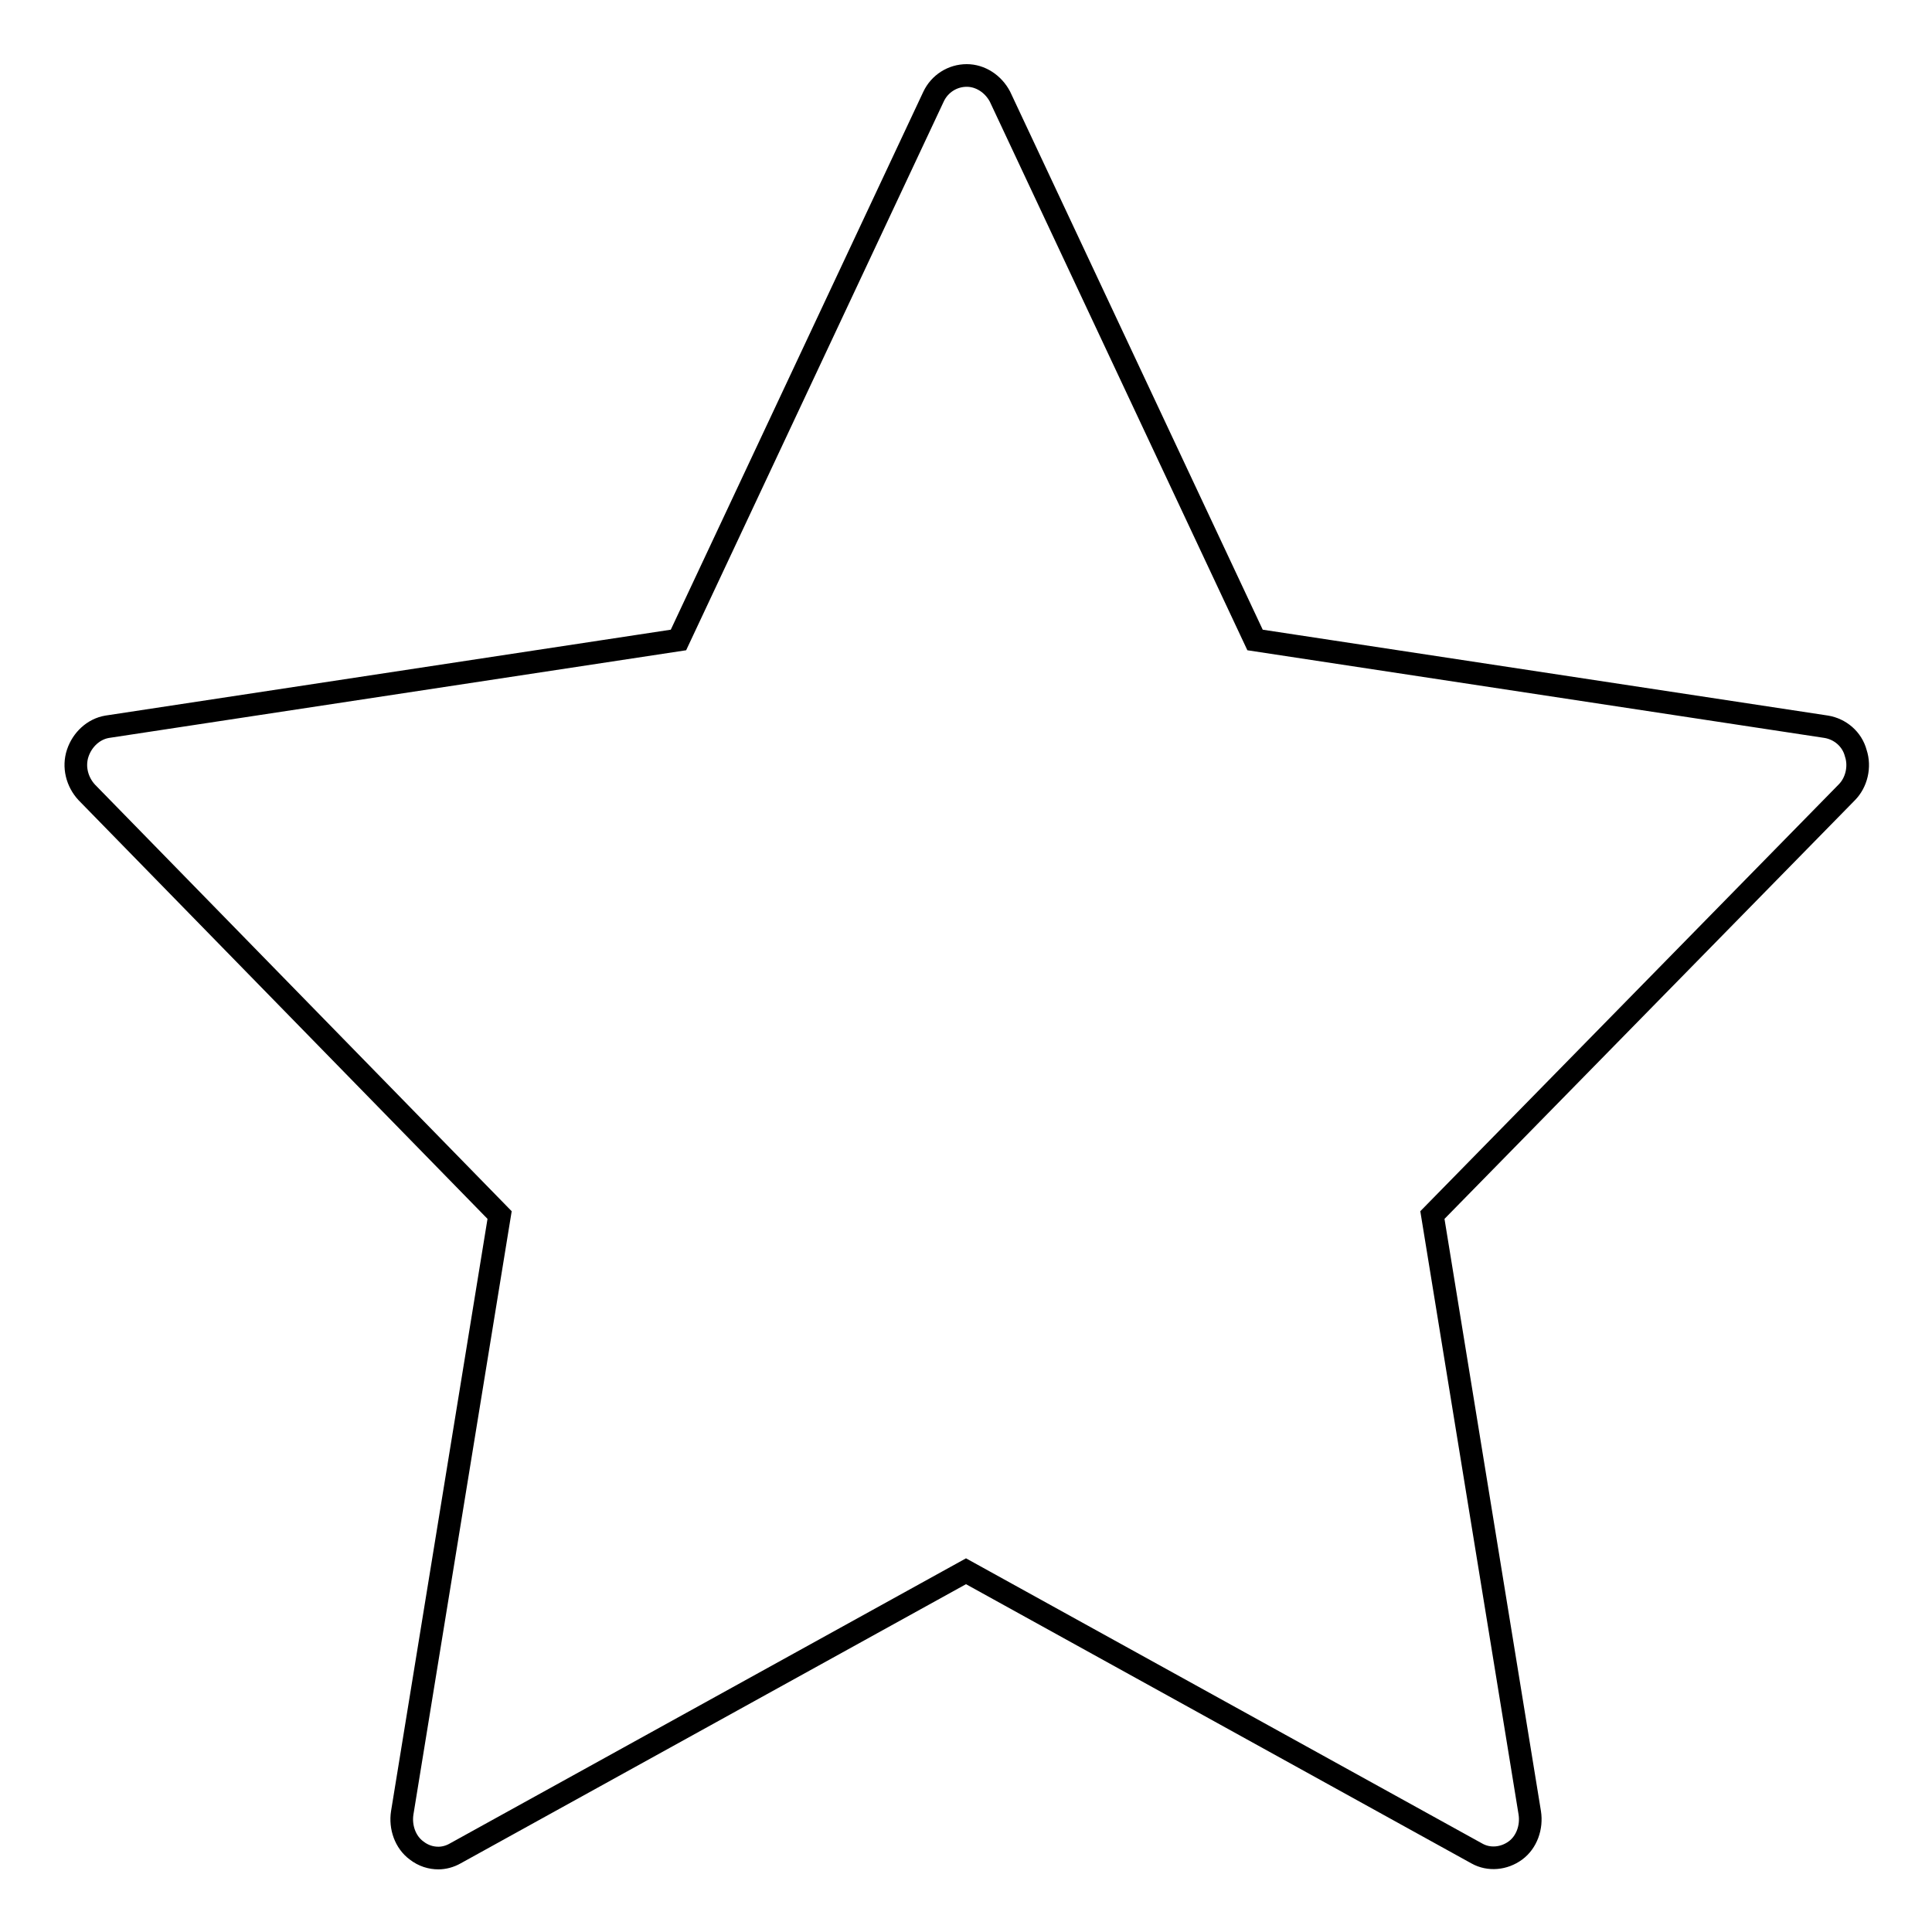
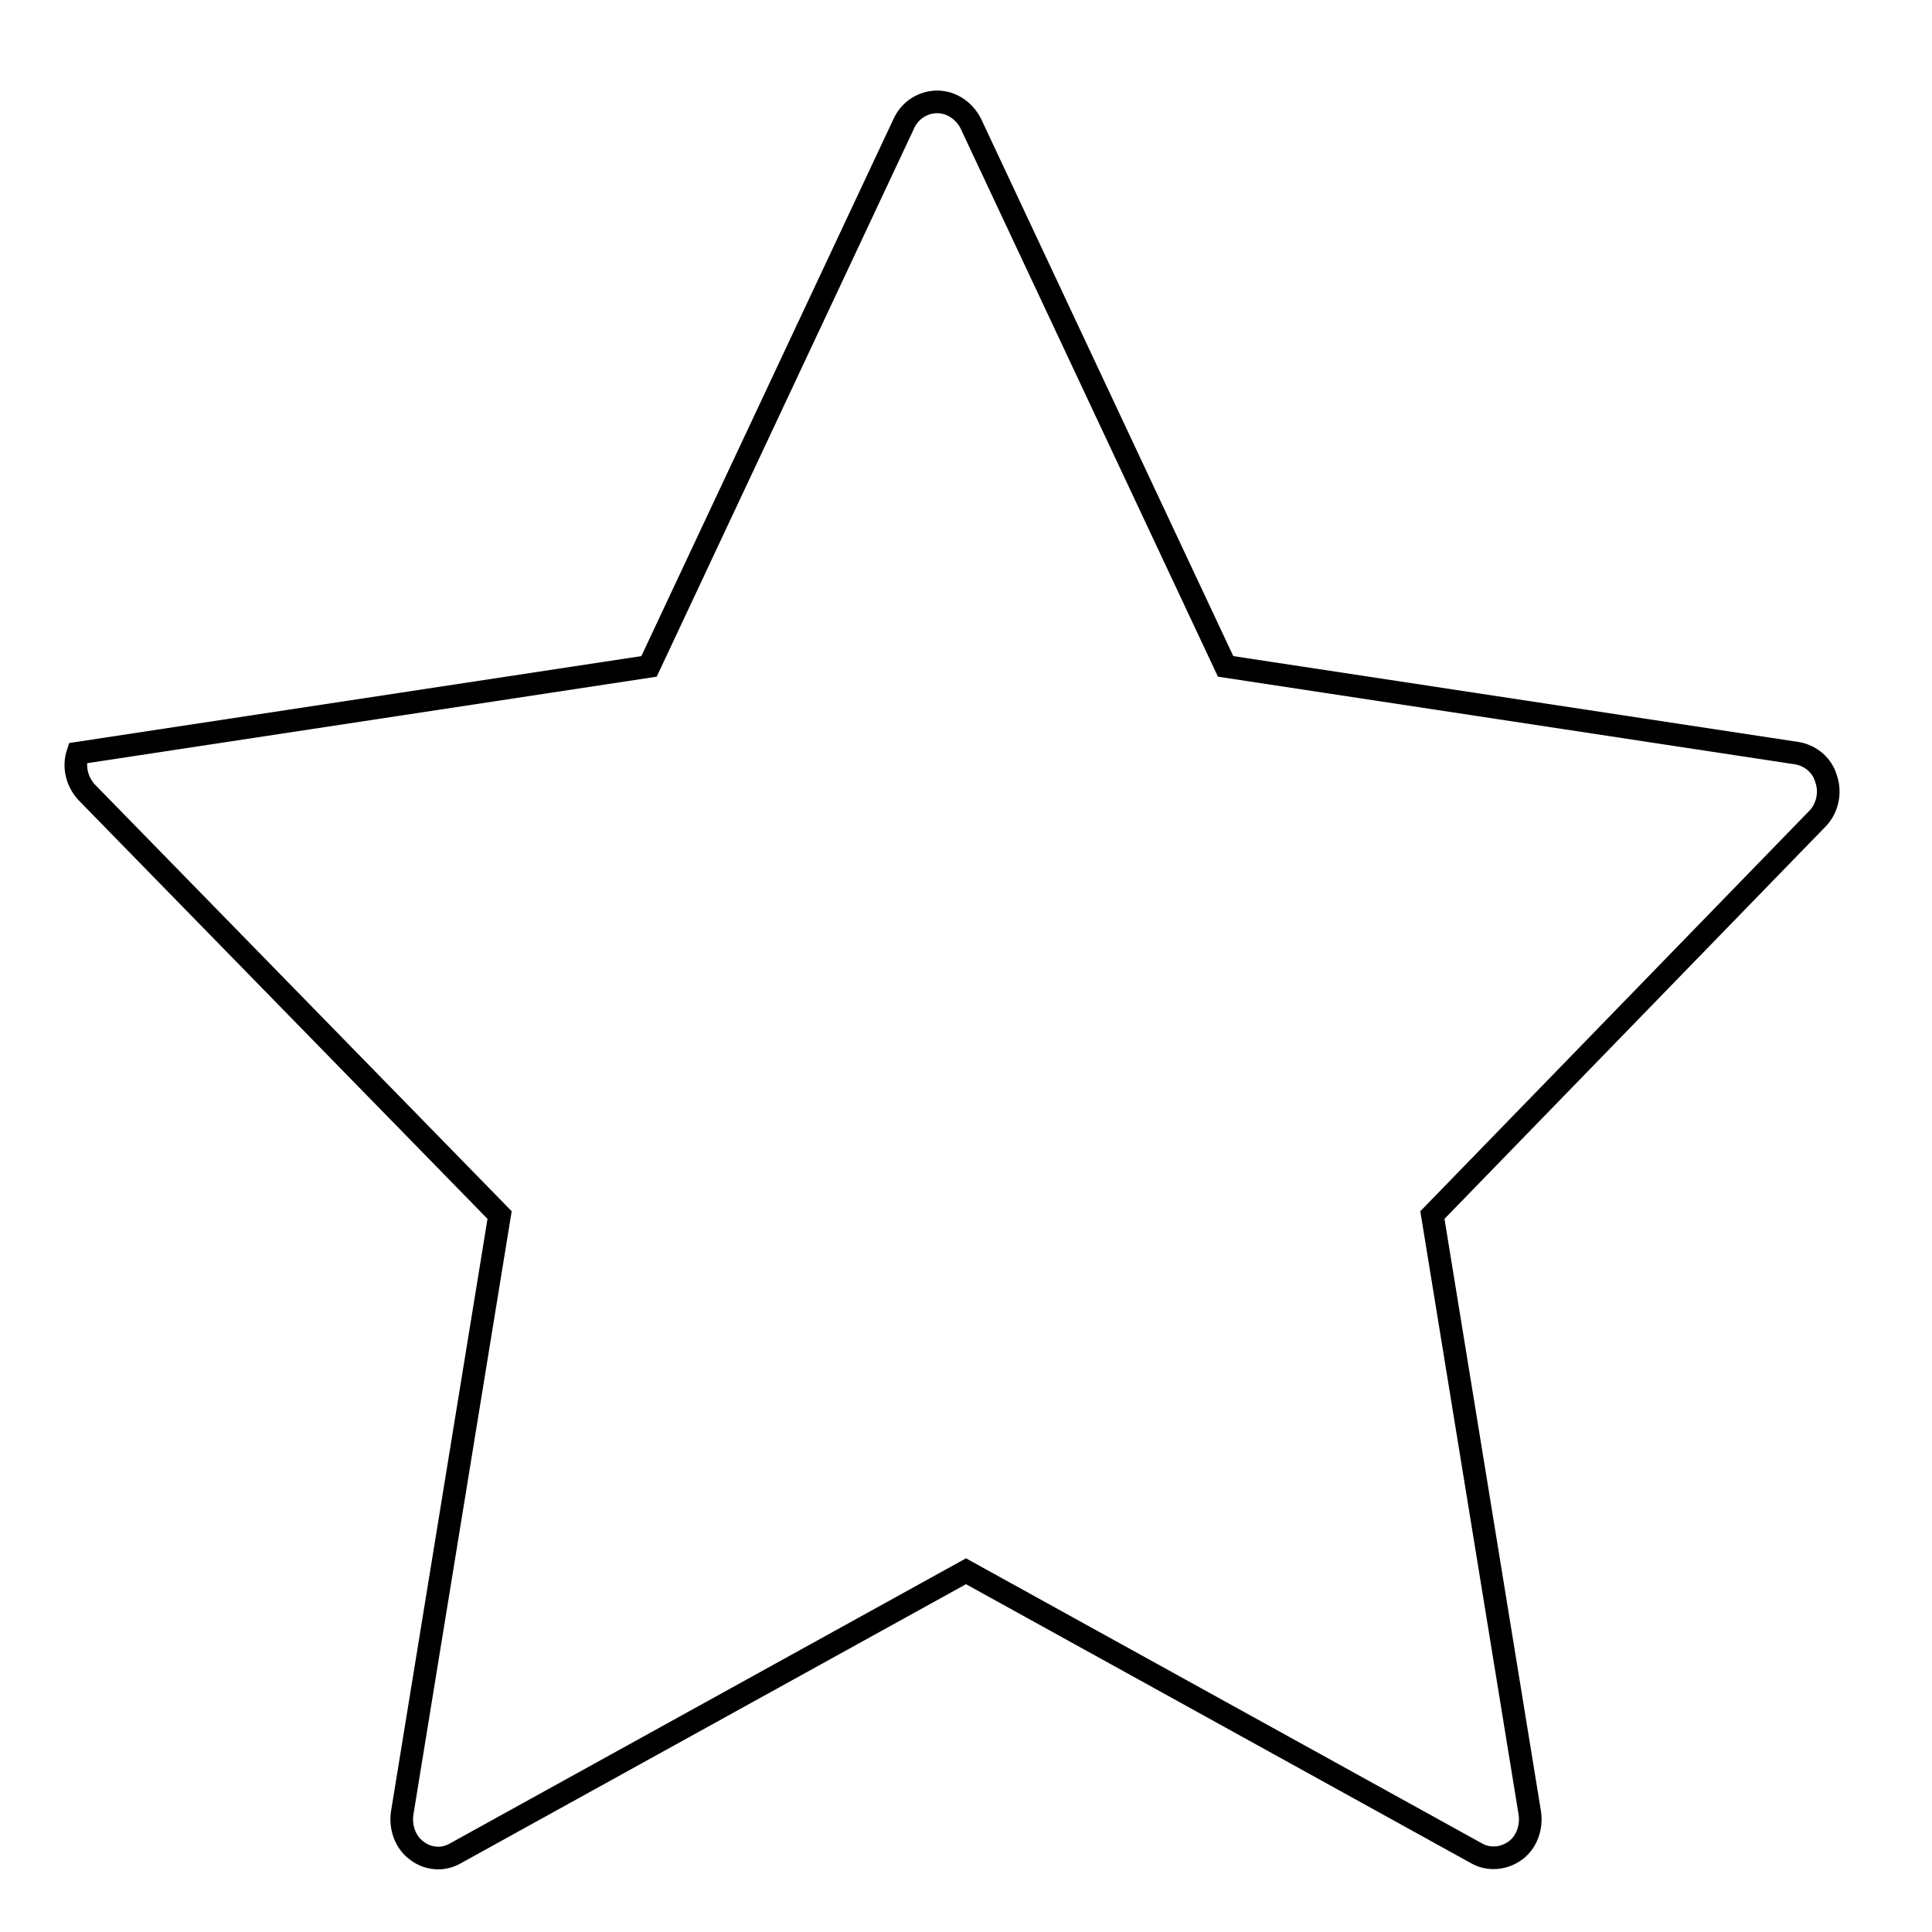
<svg xmlns="http://www.w3.org/2000/svg" version="1.1" x="0px" y="0px" viewBox="0 0 256 256" enable-background="new 0 0 256 256" xml:space="preserve">
  <g>
-     <path stroke-width="3" fill-opacity="0" stroke="#000000" d="M58.1,246.2c-1,0-2-0.3-2.9-1c-1.5-1.1-2.2-3.1-1.9-5L66.2,161L11.5,105c-1.3-1.4-1.8-3.4-1.2-5.2 c0.6-1.8,2.1-3.2,3.9-3.5l75.7-11.5l33.8-72c0.8-1.7,2.5-2.8,4.4-2.8c1.8,0,3.5,1.1,4.4,2.8l33.8,72l75.7,11.5 c1.8,0.3,3.4,1.6,3.9,3.5c0.6,1.8,0.1,3.9-1.2,5.2L189.8,161l12.9,79.2c0.3,1.9-0.4,3.9-1.9,5c-1.5,1.1-3.5,1.3-5.1,0.4L128,208.2 l-67.7,37.4C59.6,246,58.8,246.2,58.1,246.2L58.1,246.2L58.1,246.2z" />
+     <path stroke-width="3" fill-opacity="0" stroke="#000000" d="M58.1,246.2c-1,0-2-0.3-2.9-1c-1.5-1.1-2.2-3.1-1.9-5L66.2,161L11.5,105c-1.3-1.4-1.8-3.4-1.2-5.2 l75.7-11.5l33.8-72c0.8-1.7,2.5-2.8,4.4-2.8c1.8,0,3.5,1.1,4.4,2.8l33.8,72l75.7,11.5 c1.8,0.3,3.4,1.6,3.9,3.5c0.6,1.8,0.1,3.9-1.2,5.2L189.8,161l12.9,79.2c0.3,1.9-0.4,3.9-1.9,5c-1.5,1.1-3.5,1.3-5.1,0.4L128,208.2 l-67.7,37.4C59.6,246,58.8,246.2,58.1,246.2L58.1,246.2L58.1,246.2z" />
  </g>
</svg>